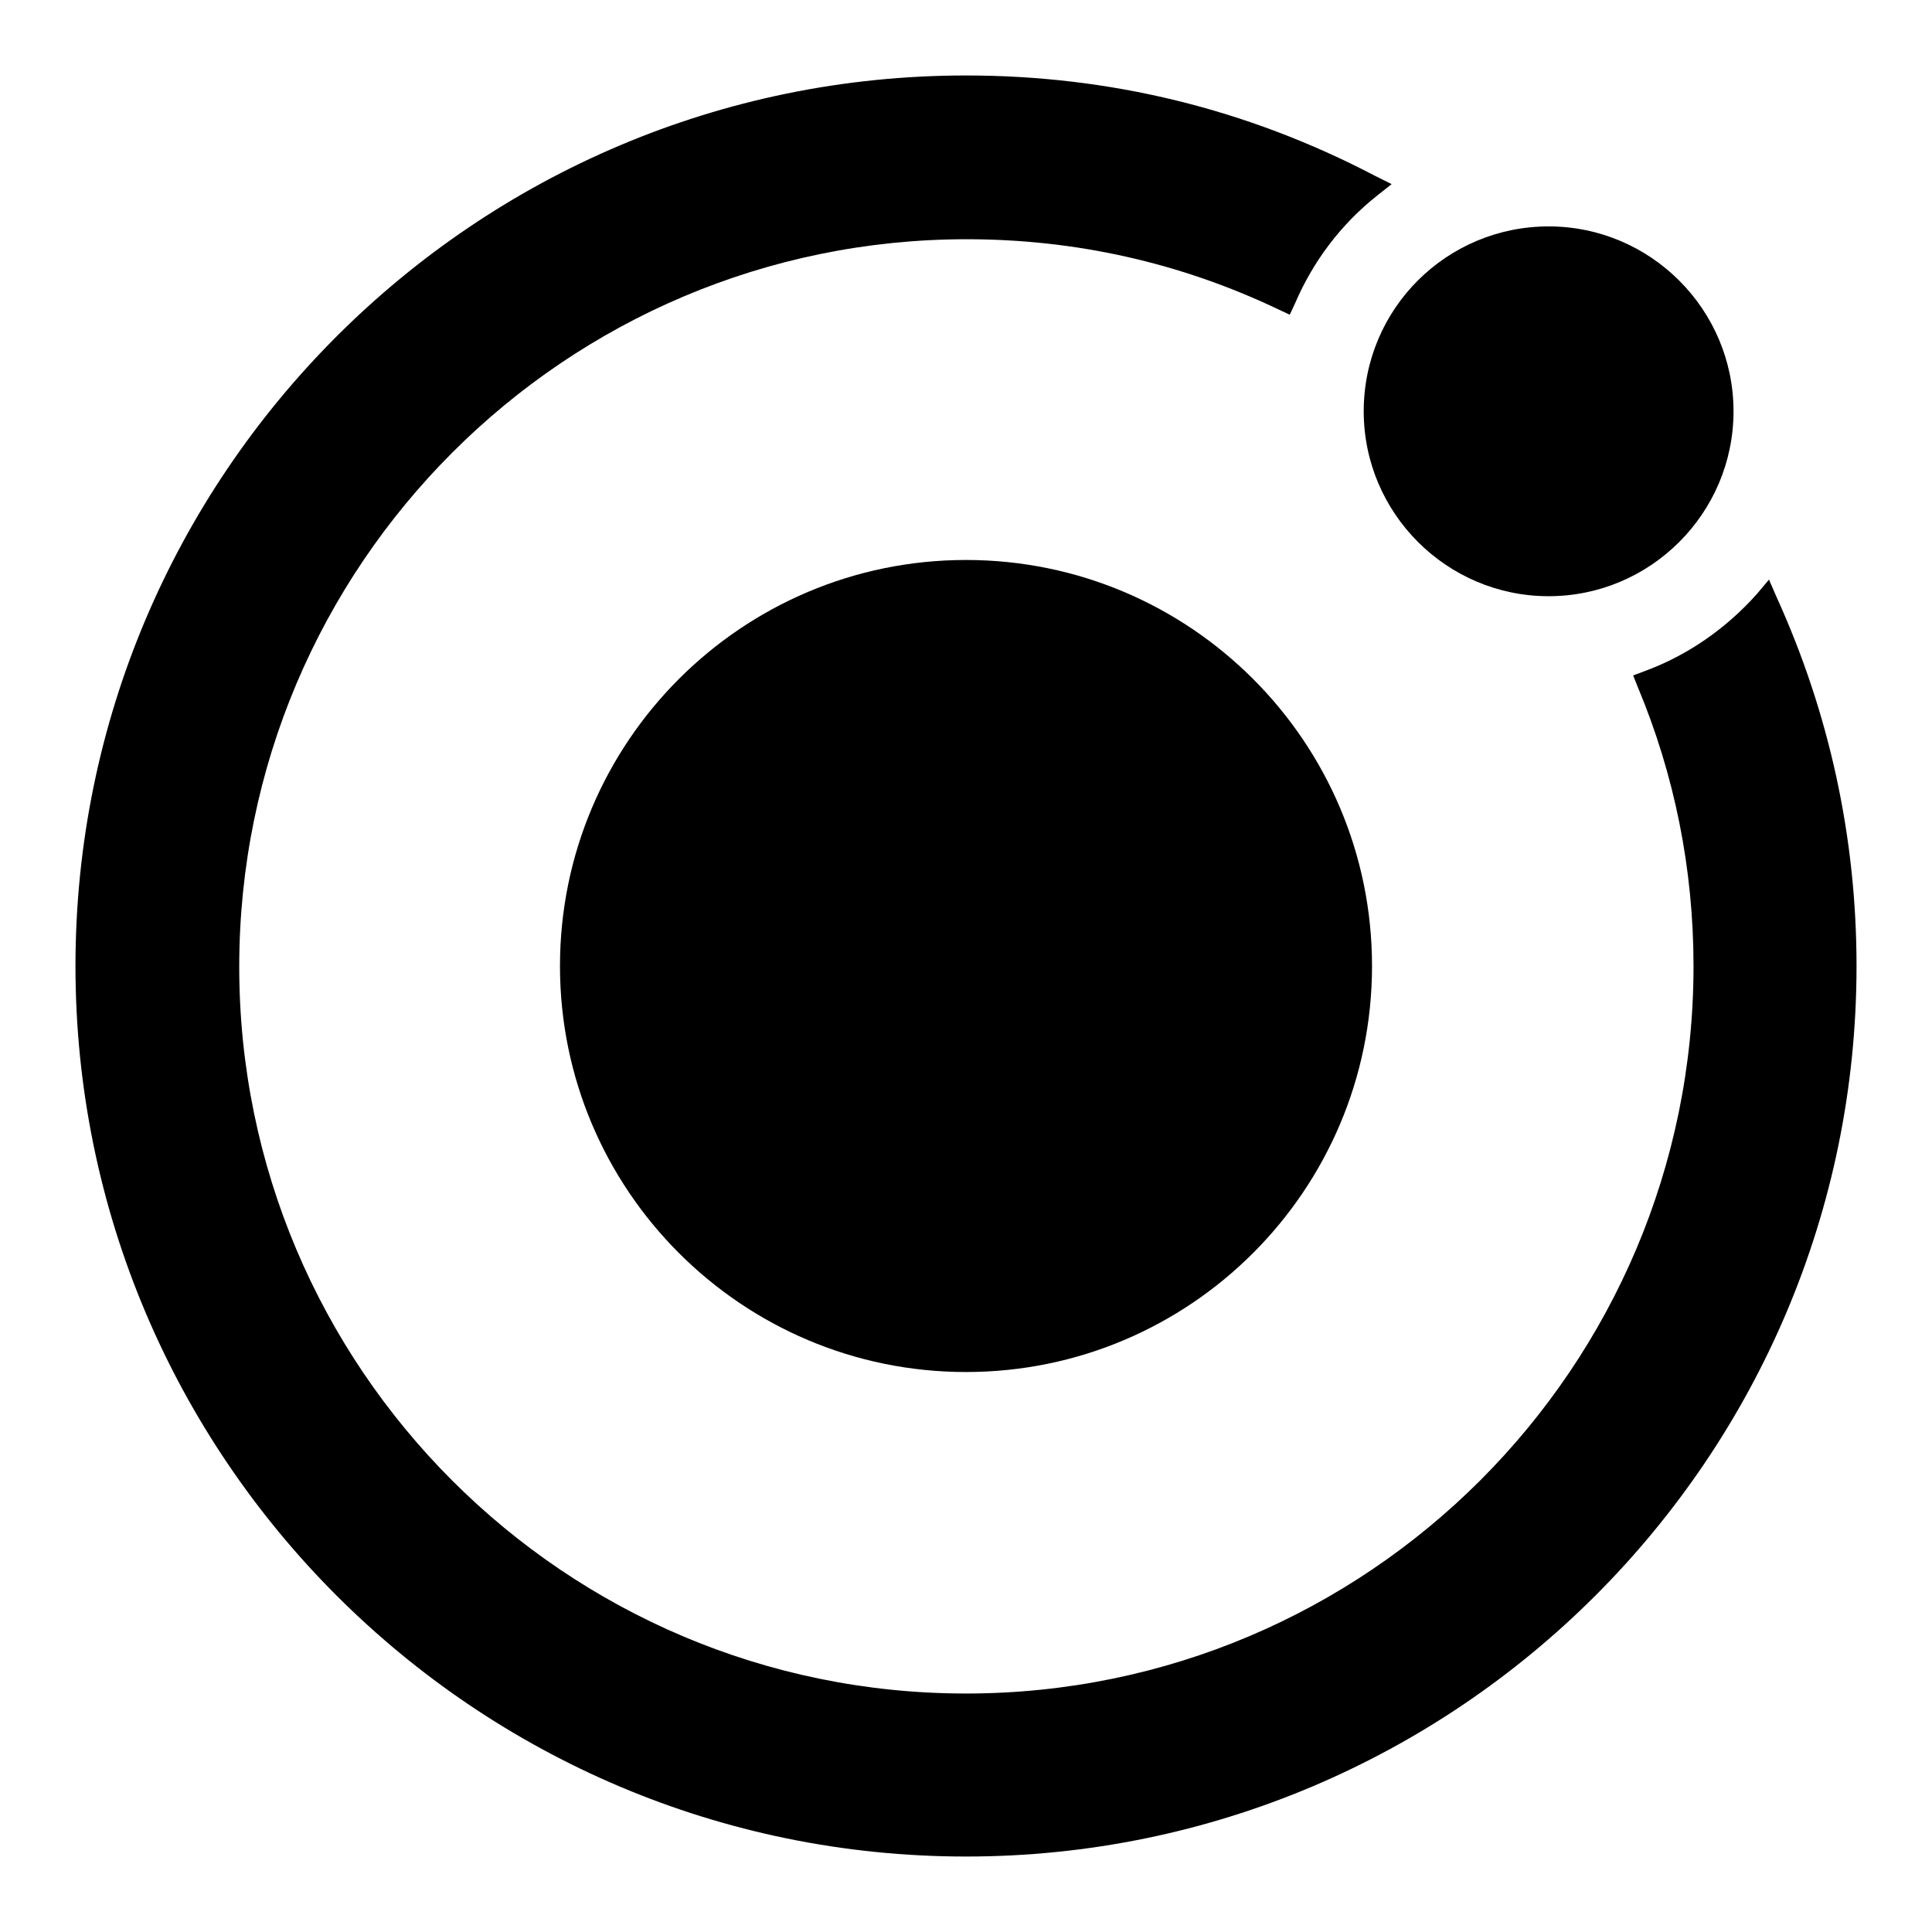
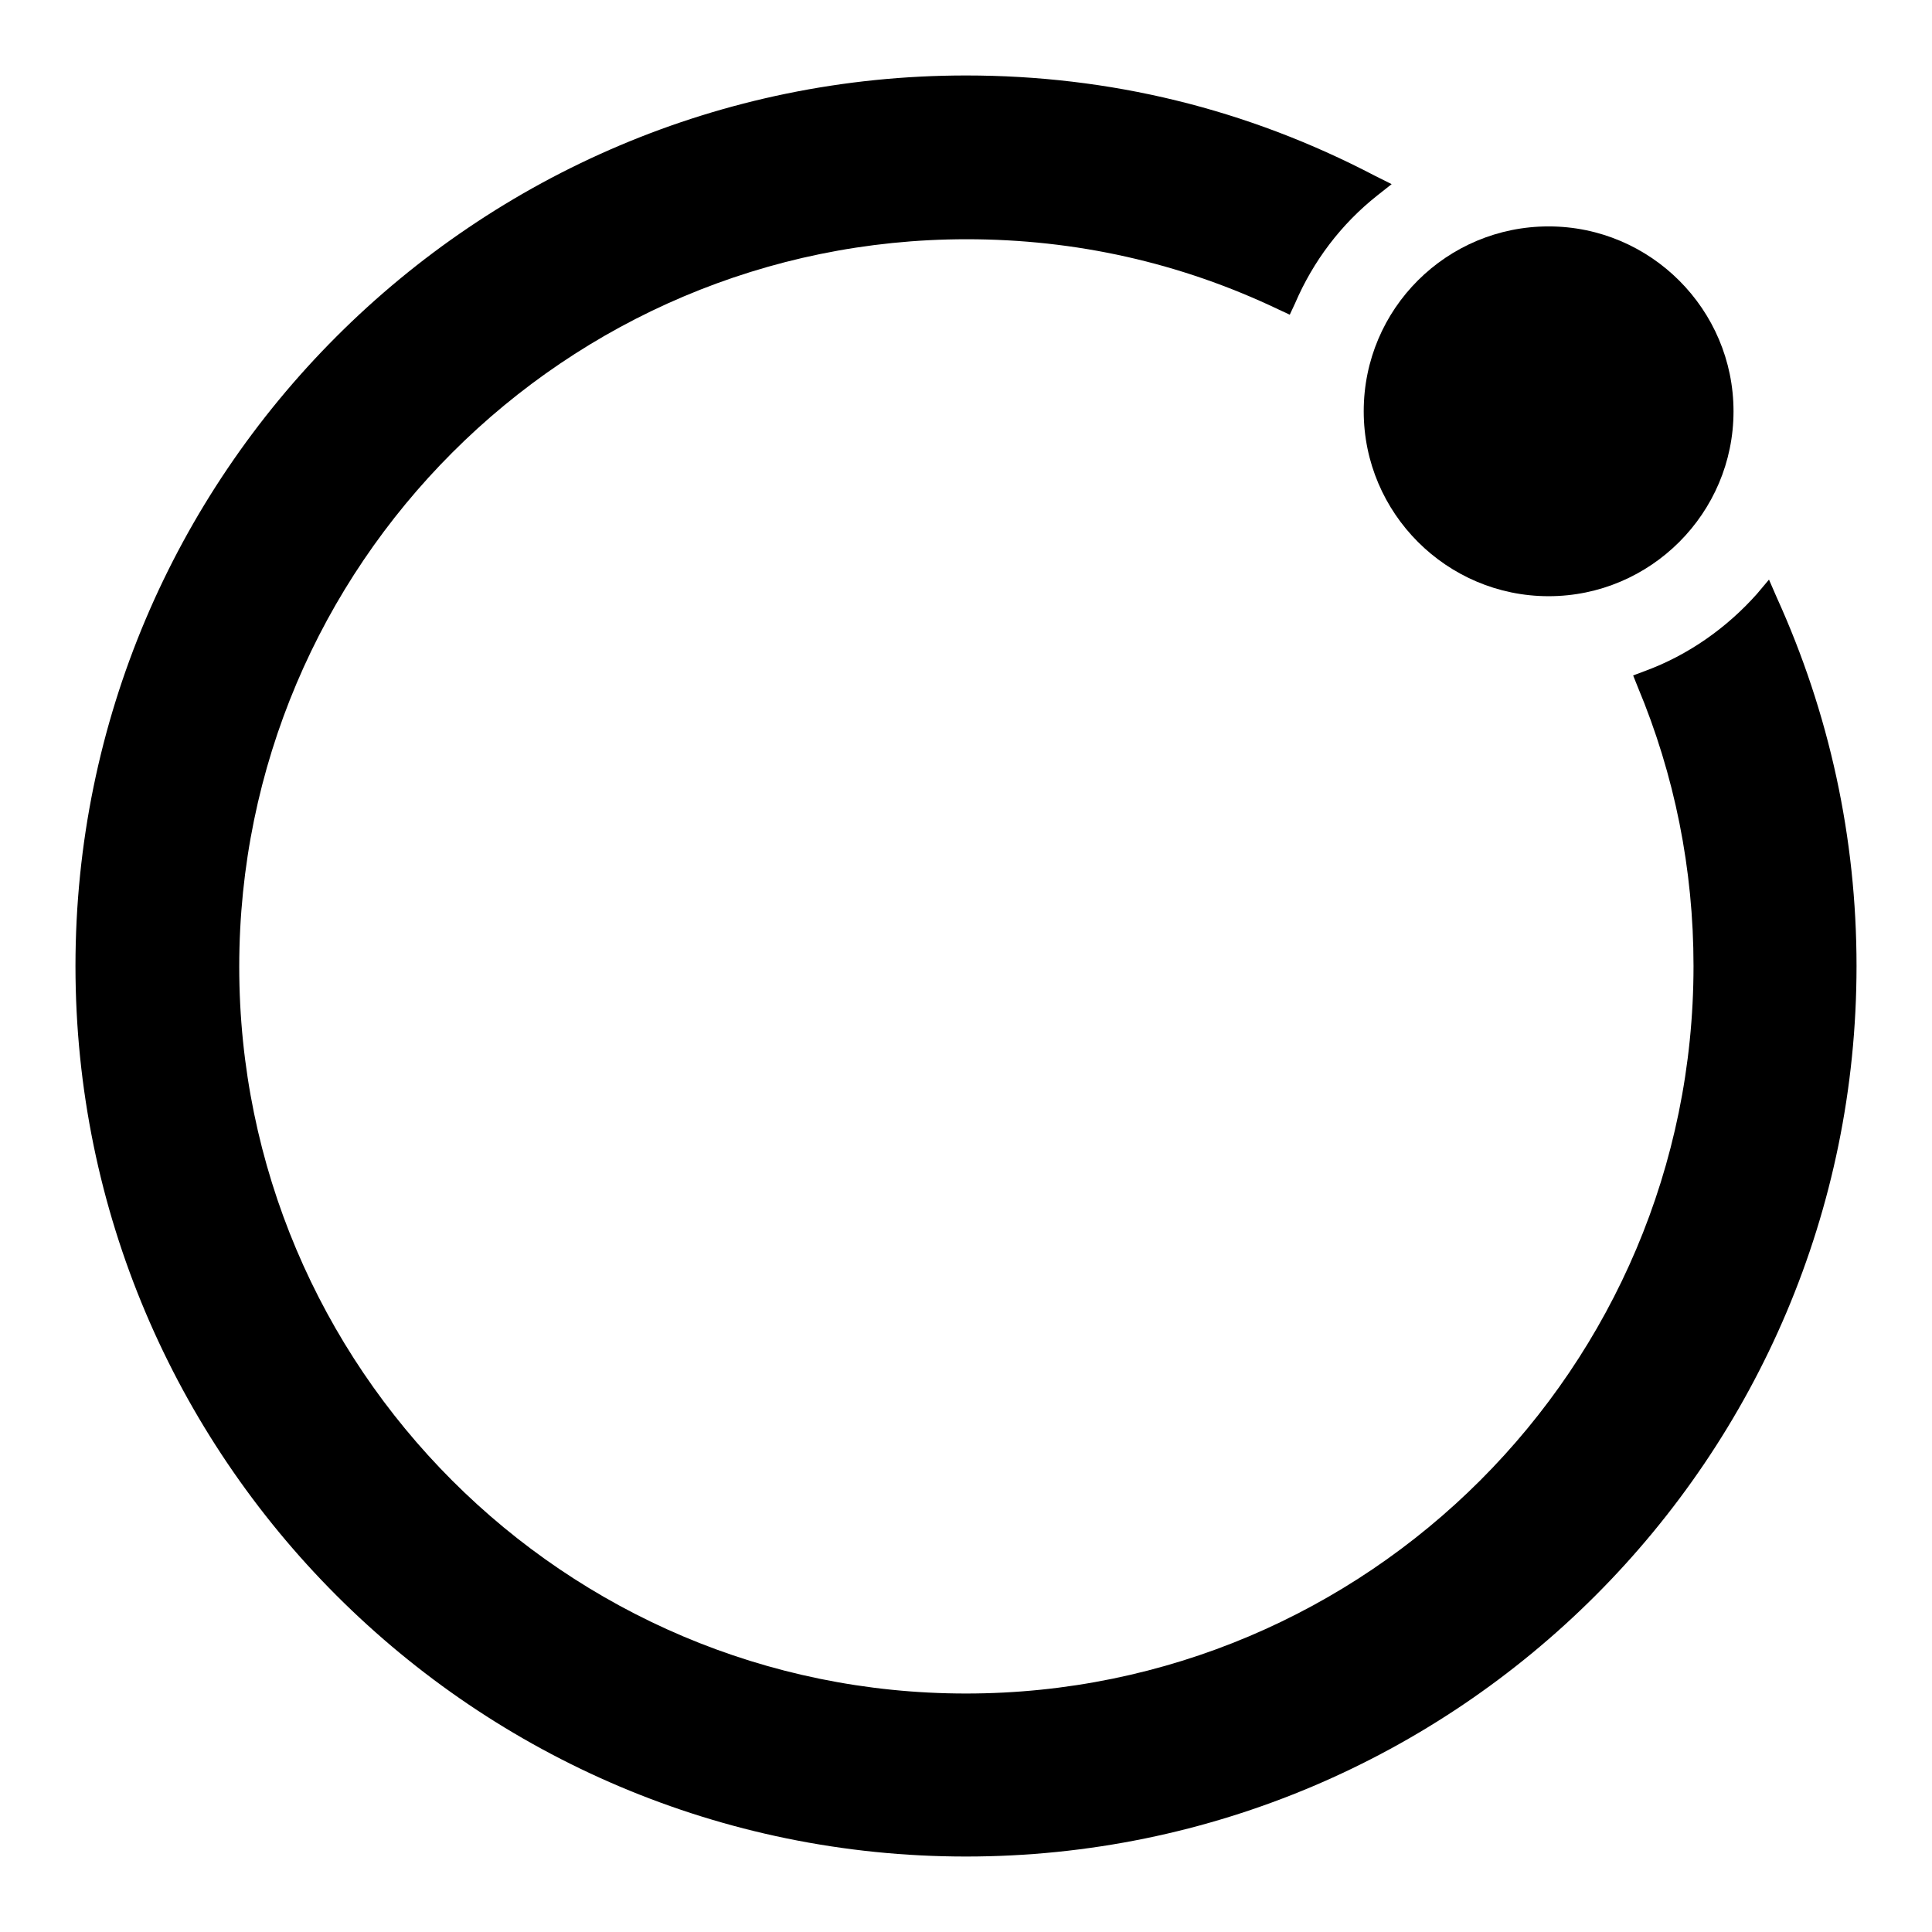
<svg xmlns="http://www.w3.org/2000/svg" version="1.1" x="0px" y="0px" viewBox="0 0 256 256" enable-background="new 0 0 256 256" xml:space="preserve">
  <g>
-     <path fill="#000000" d="M128,74.2c-29.7,0-53.8,24.1-53.8,53.8c0,29.7,24.1,53.8,53.8,53.8c29.7,0,53.8-24.1,53.8-53.8 C181.8,98.3,157.7,74.2,128,74.2L128,74.2z" />
    <path fill="#000000" d="M180.7,54.5c0,13.5,11,24.5,24.5,24.5c13.5,0,24.5-11,24.5-24.5c0,0,0,0,0,0c0-13.5-11-24.5-24.5-24.5 C191.7,30,180.7,40.9,180.7,54.5C180.7,54.5,180.7,54.5,180.7,54.5z" />
    <path fill="#000000" d="M235.4,79.1l-1-2.3l-1.6,1.9c-4,4.5-9.1,8.1-14.8,10.2l-1.6,0.6L217,91c4.9,11.7,7.4,24.2,7.4,37 c0,53.2-43.2,96.4-96.4,96.4c-53.2,0-96.3-43.2-96.3-96.3c0-53.2,43.2-96.4,96.4-96.4c14.4,0,28.3,3.1,41.3,9.3l1.5,0.7l0.7-1.5 c2.4-5.6,6.1-10.5,10.9-14.3l1.9-1.5l-2.2-1.1C165.2,14.4,147,10,128,10C62.9,10,10,62.9,10,128c0,65.1,52.9,118,118,118 c65.1,0,118-52.9,118-118C246,111,242.4,94.5,235.4,79.1z" />
  </g>
</svg>